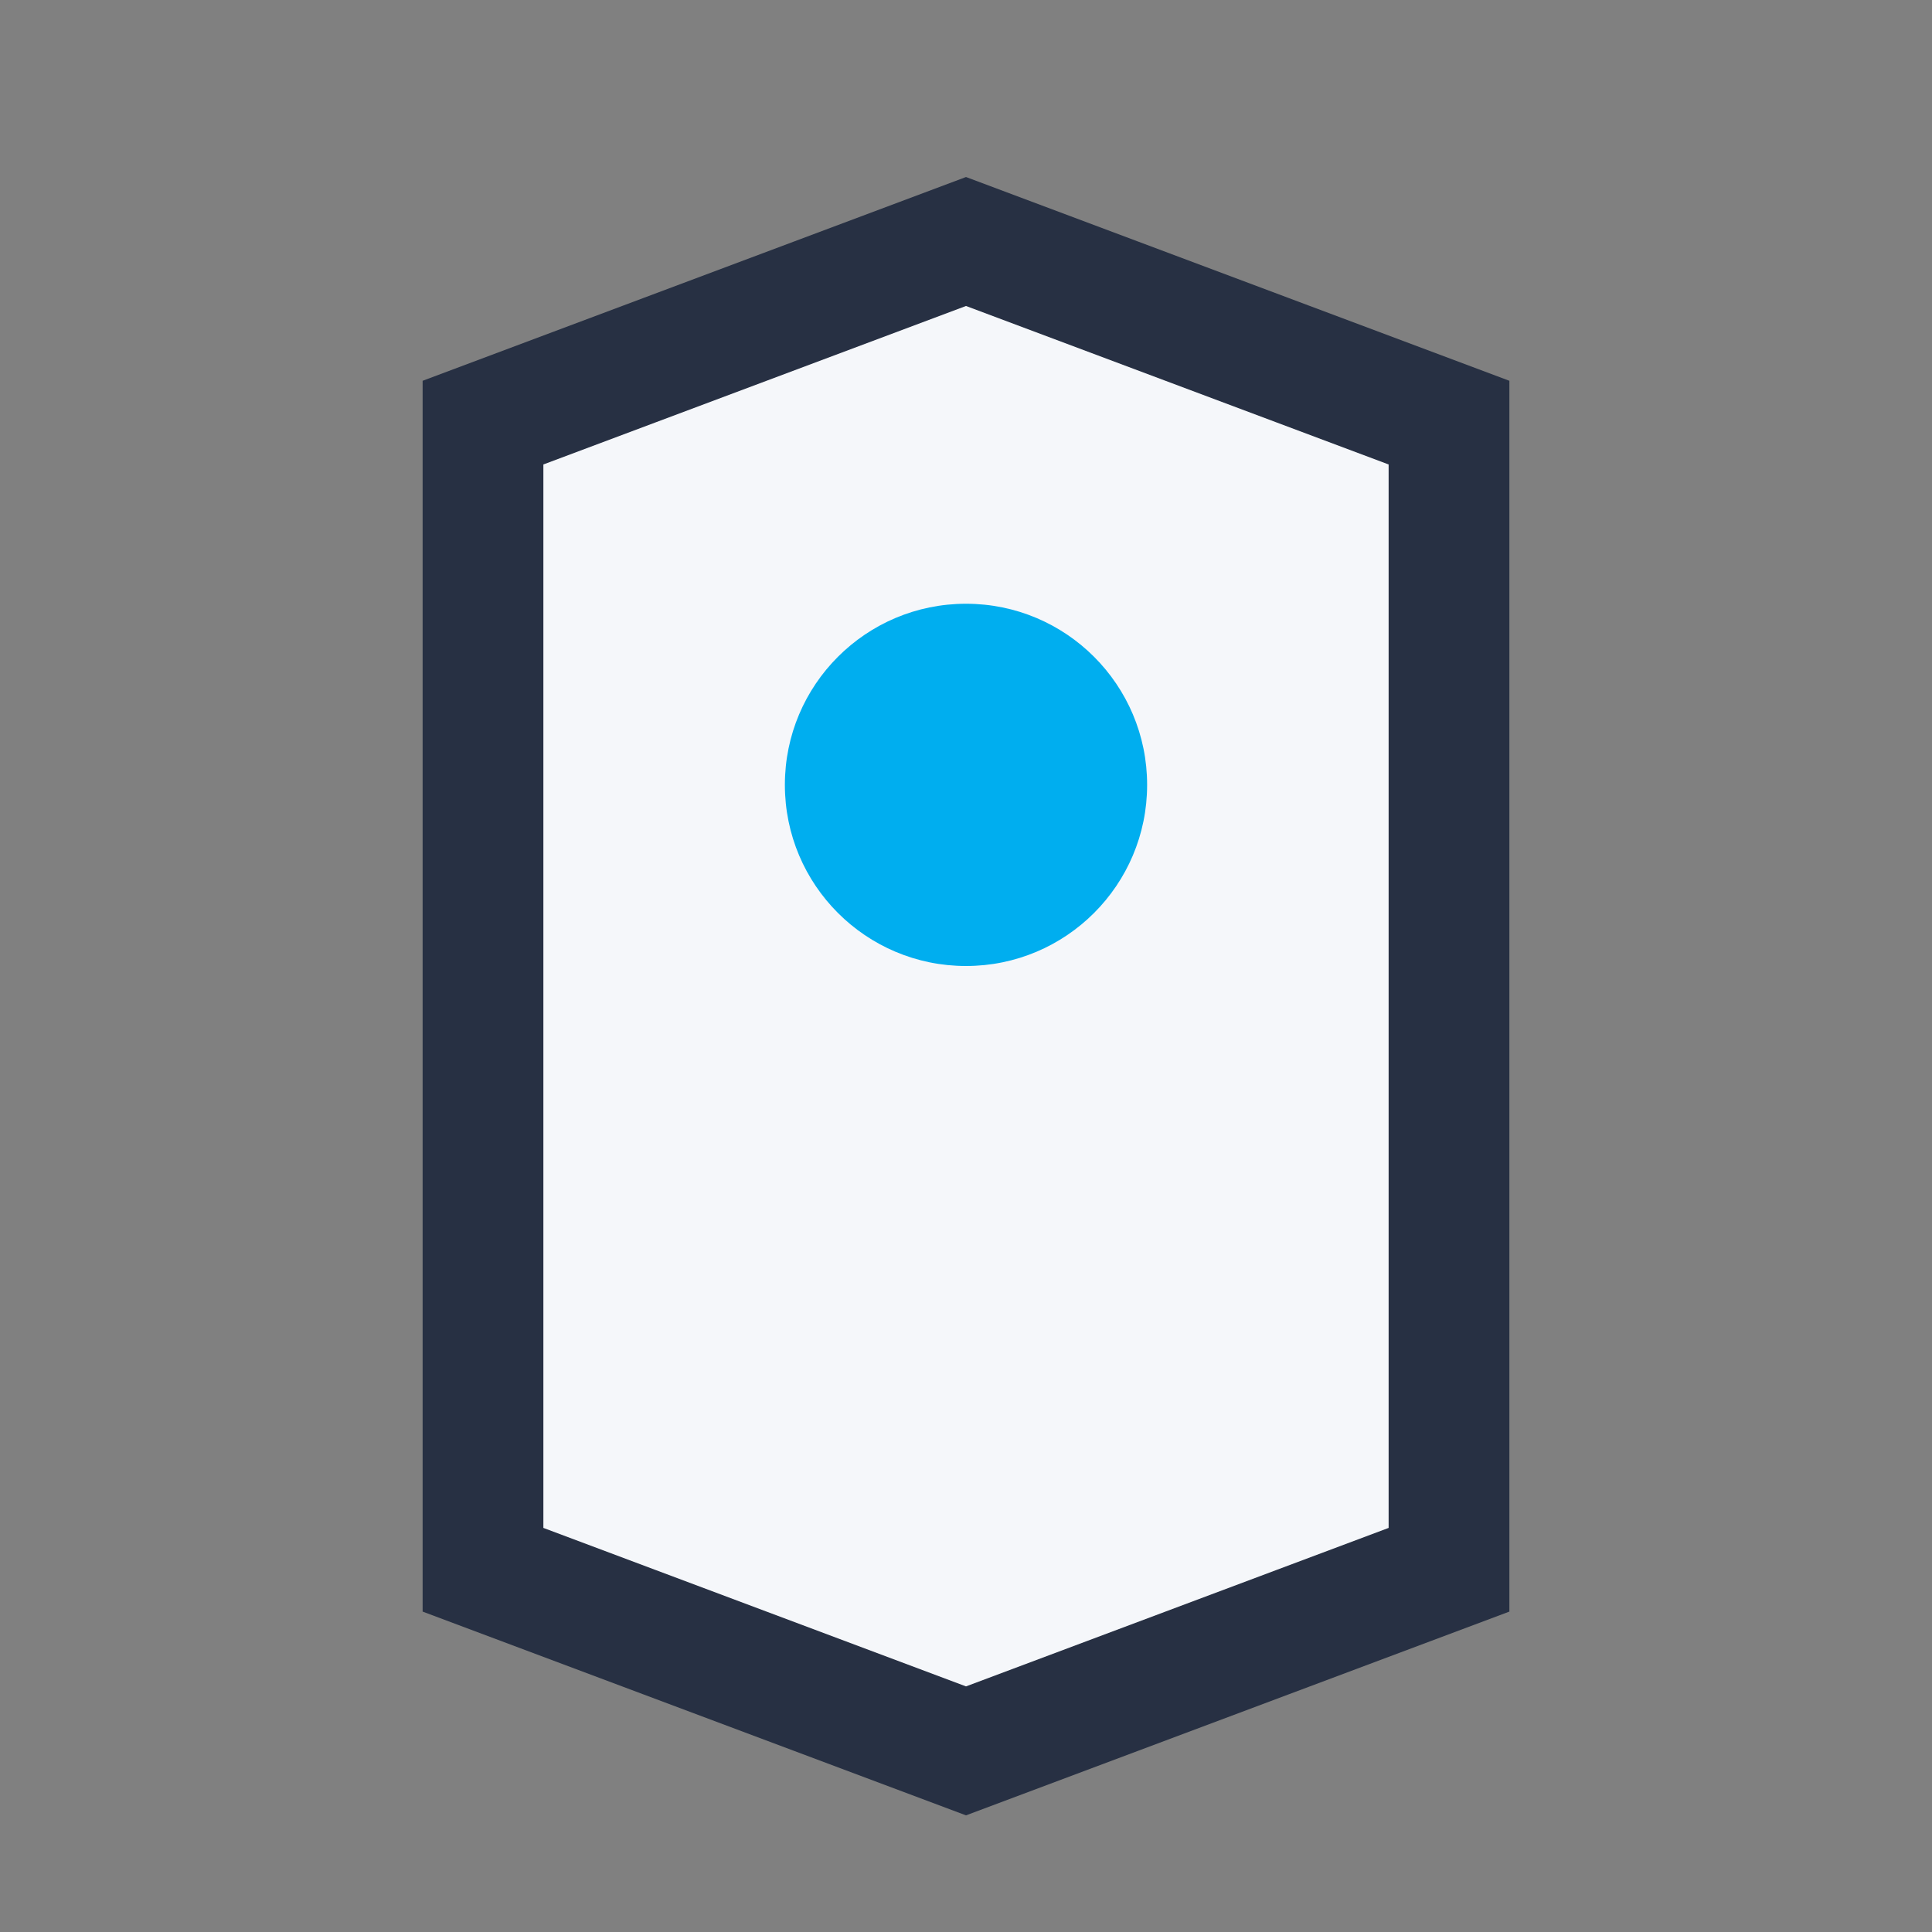
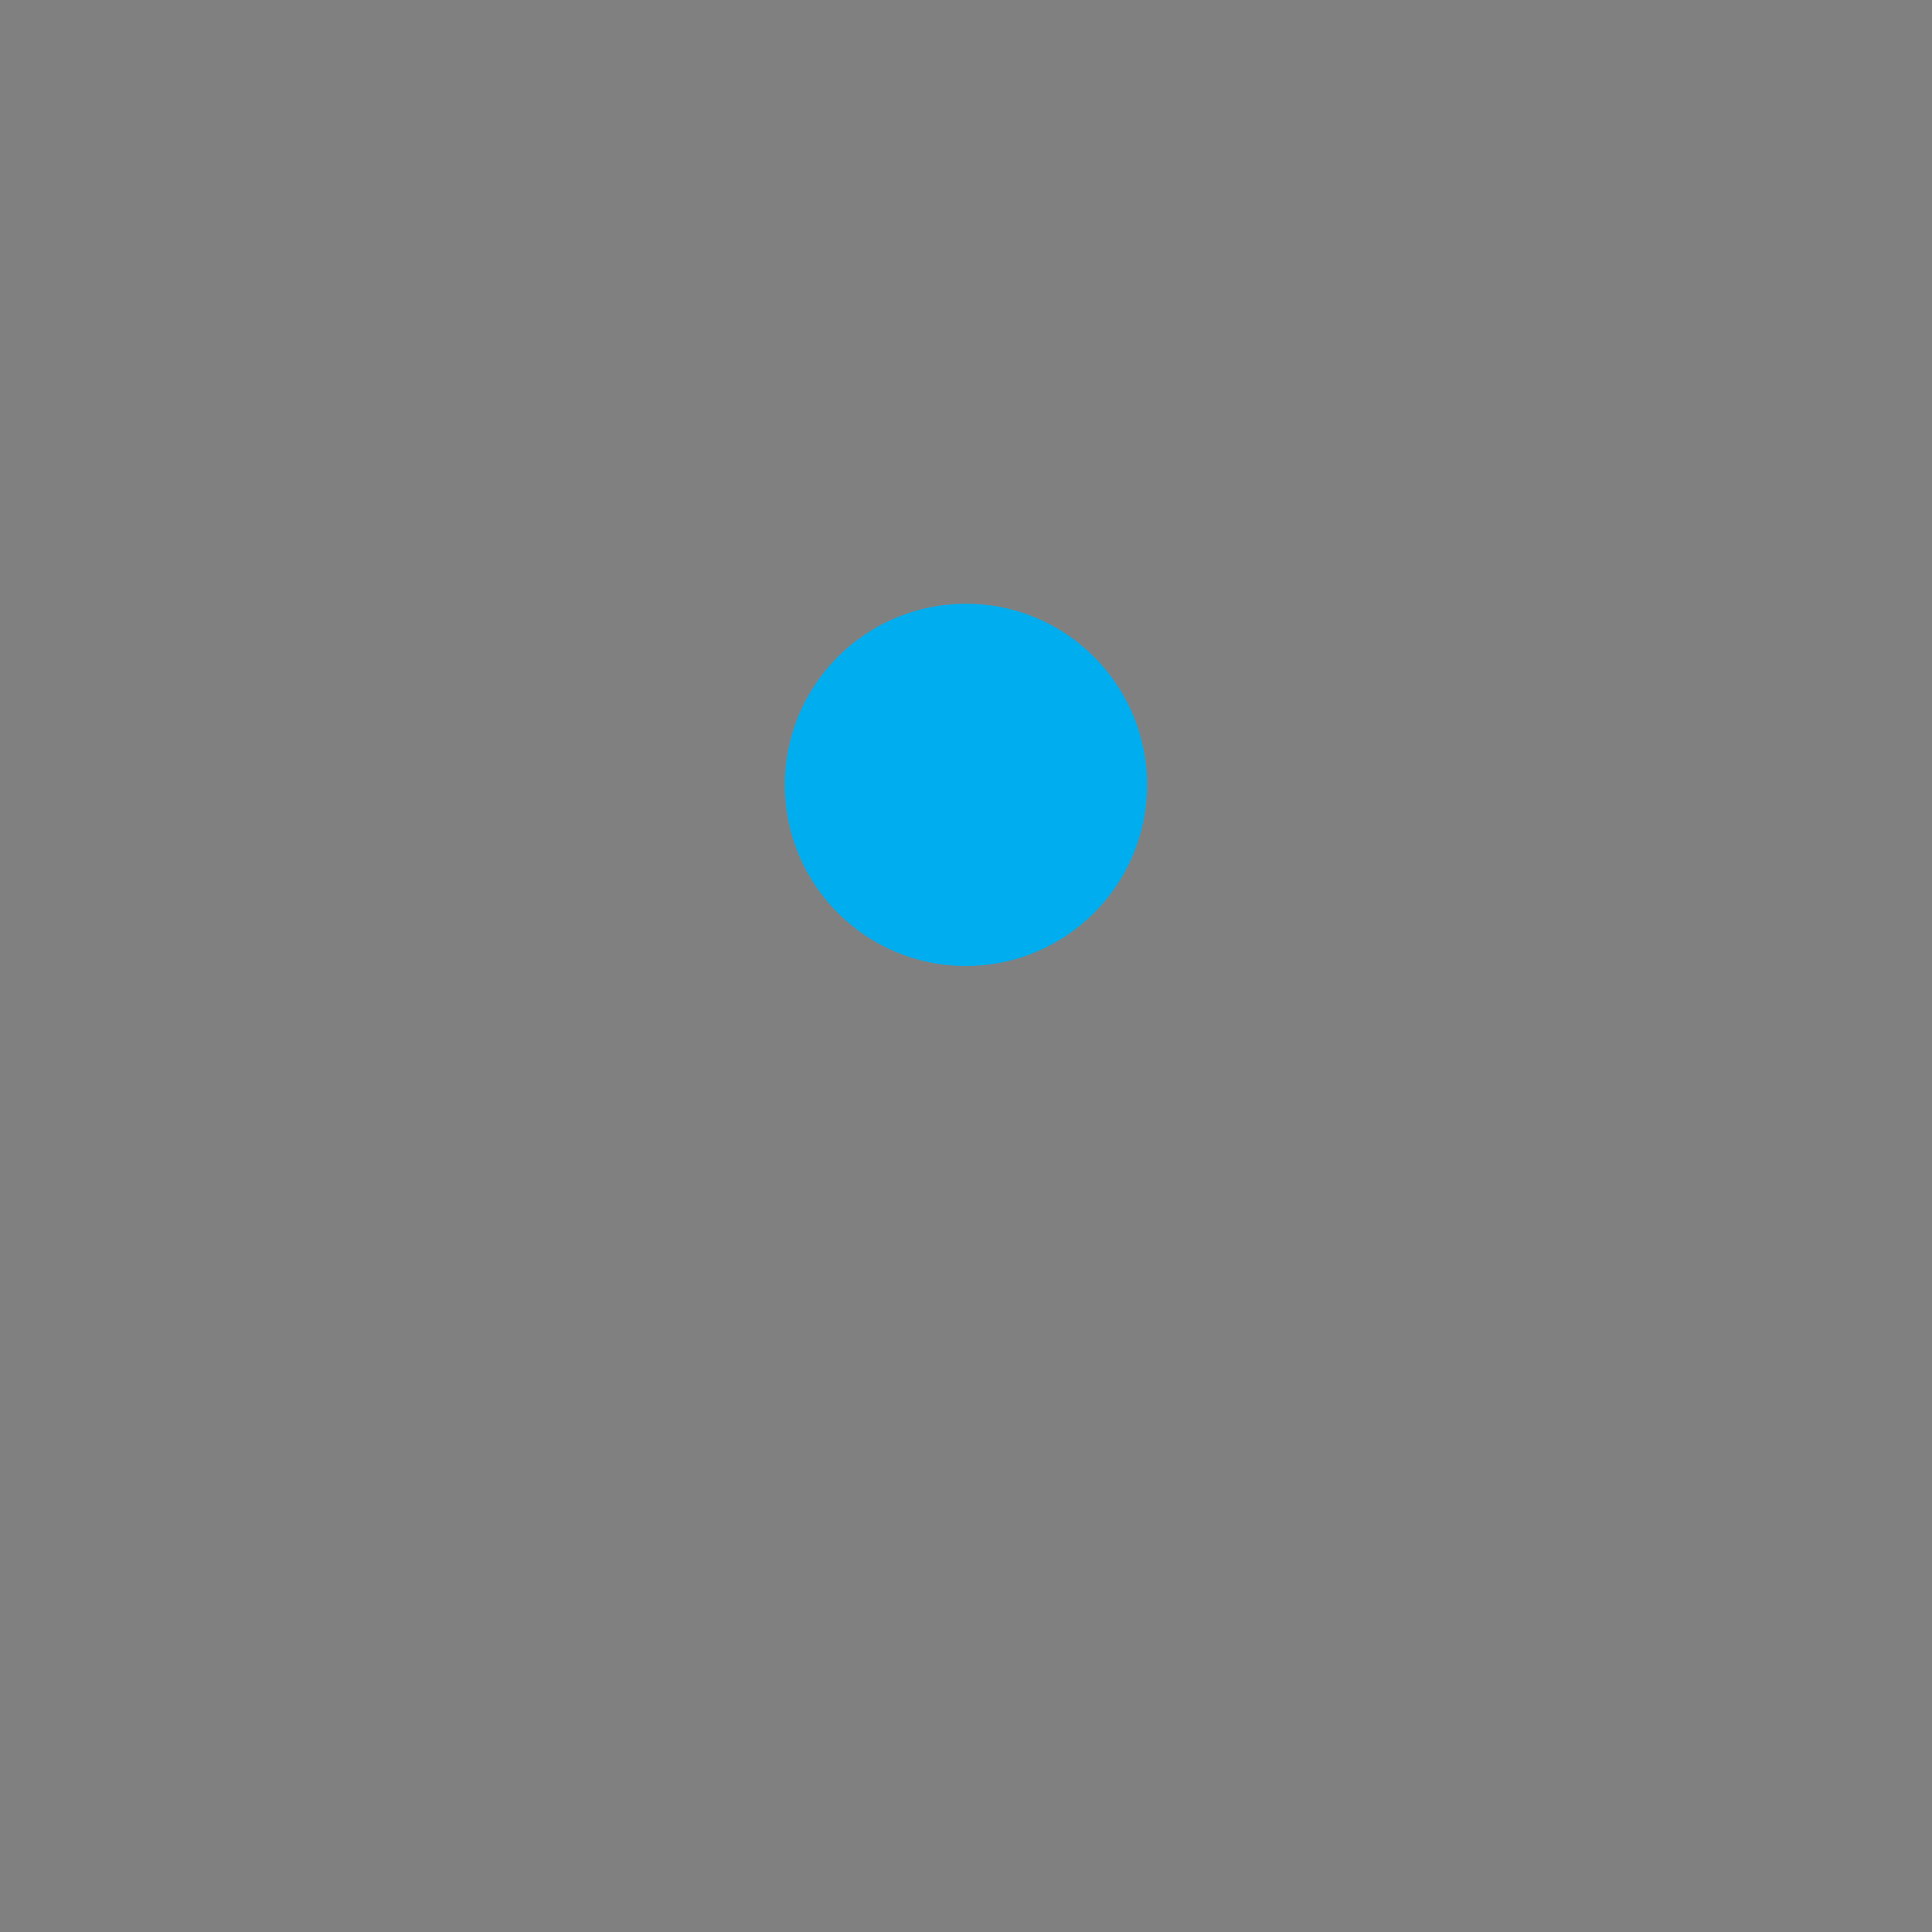
<svg xmlns="http://www.w3.org/2000/svg" width="32" height="32" viewBox="0 0 32 32">
  <rect x="0" y="0" width="32" height="32" fill="#808080" stroke="none" />
-   <path d="M8 26V7l8-3 8 3v19l-8 3-8-3z" fill="#F5F7FA" stroke="#273043" stroke-width="2" />
  <circle cx="16" cy="13" r="3" fill="#00AEEF" />
</svg>